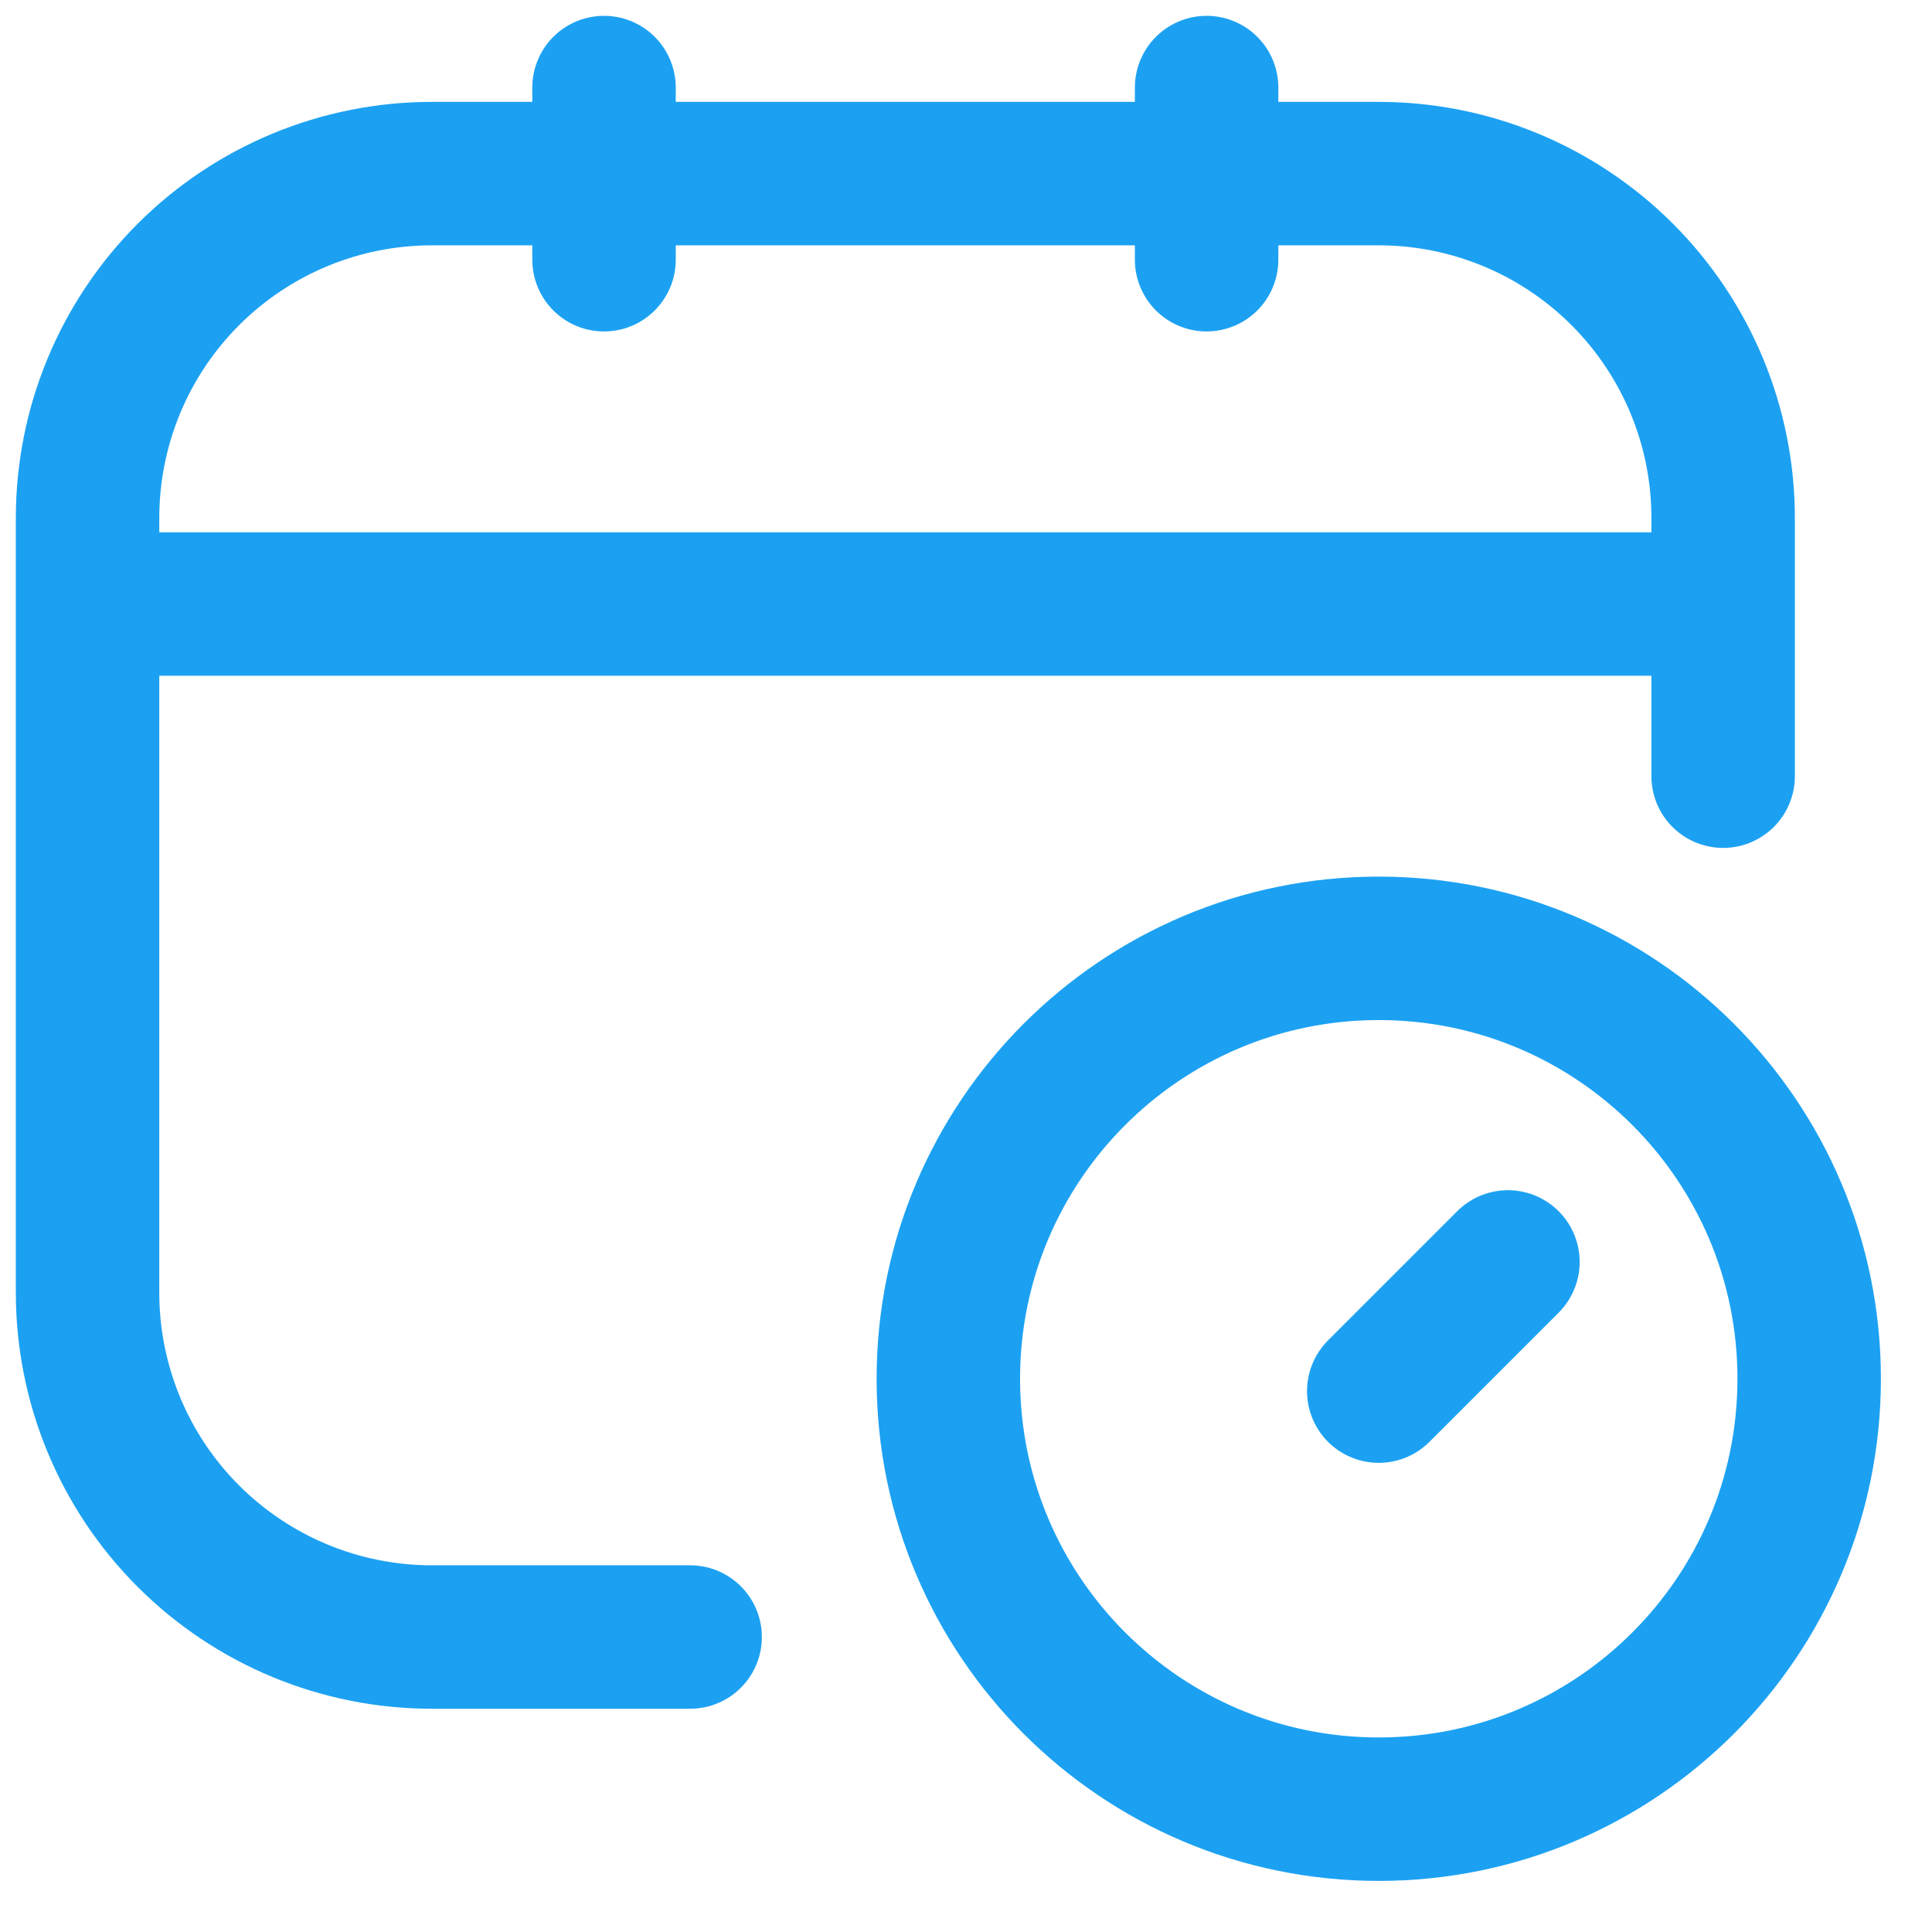
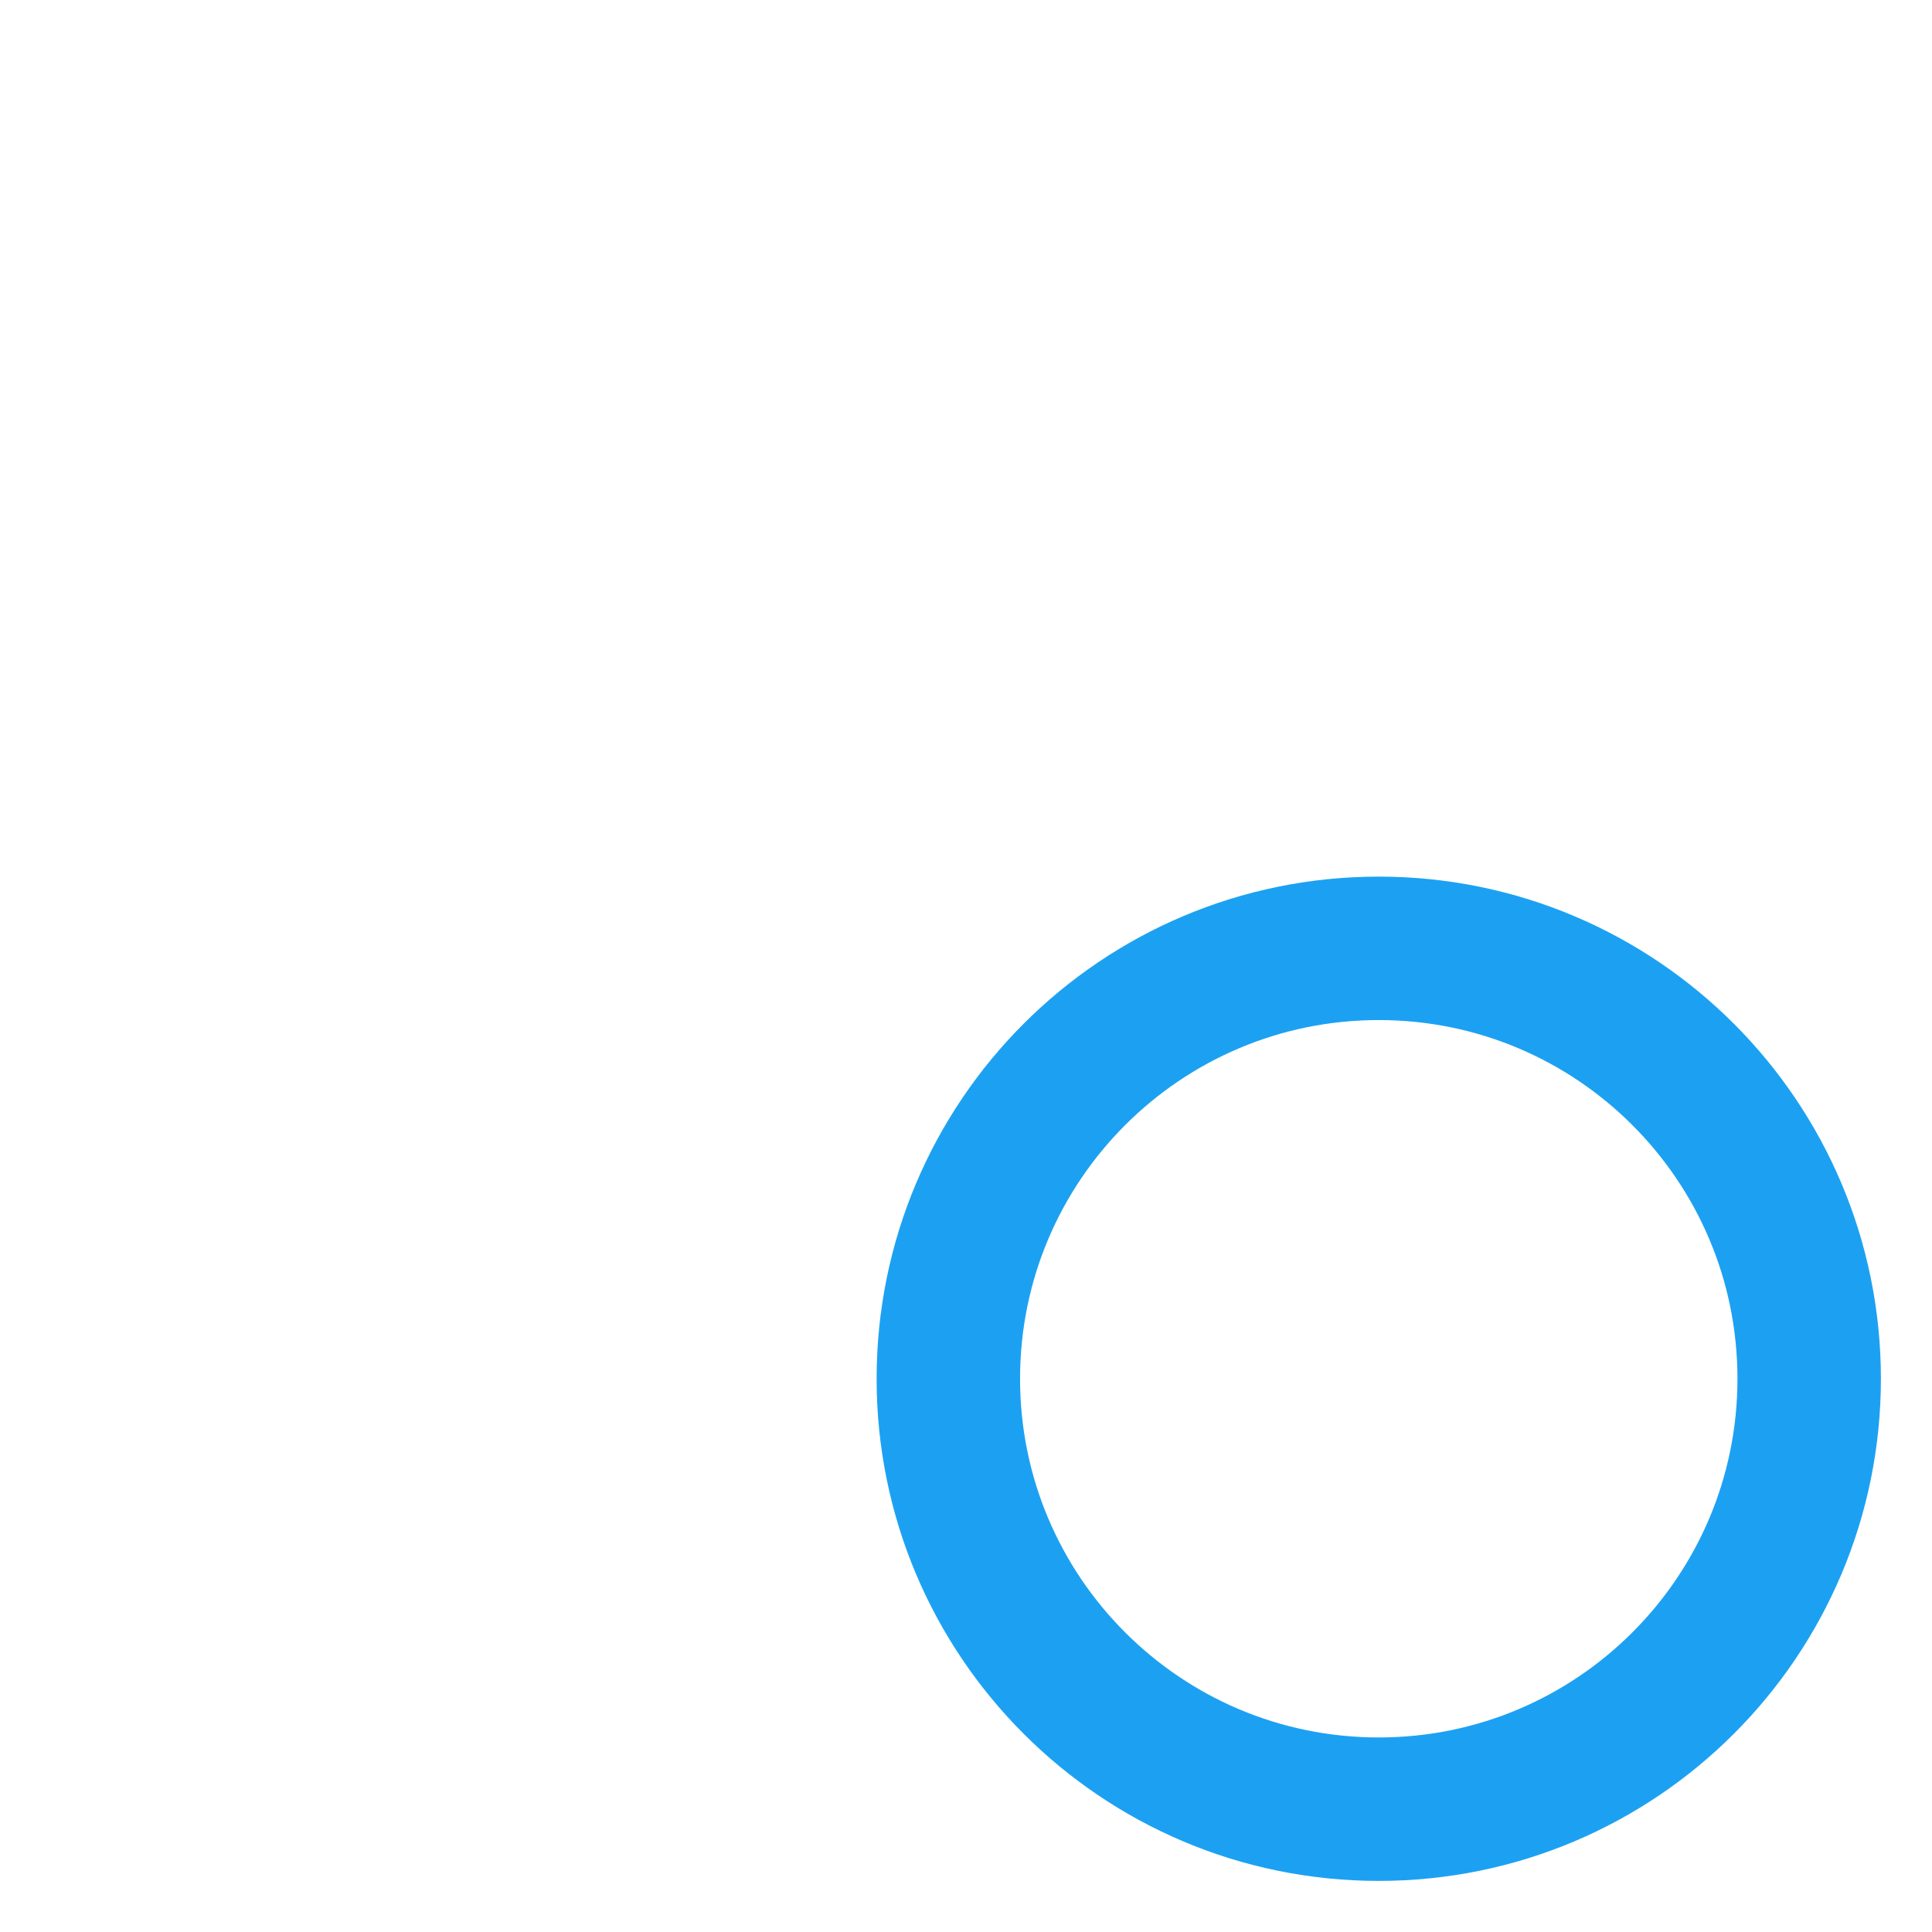
<svg xmlns="http://www.w3.org/2000/svg" width="28" height="28" viewBox="0 0 28 28" fill="none">
-   <path d="M10.002 23.725H6.259C4.935 23.725 3.666 23.199 2.73 22.263C1.794 21.328 1.269 20.058 1.269 18.735V7.506C1.269 6.183 1.794 4.914 2.73 3.978C3.666 3.042 4.935 2.516 6.259 2.516H19.982C21.306 2.516 22.575 3.042 23.511 3.978C24.447 4.914 24.973 6.183 24.973 7.506V11.249M8.754 1.269V3.764M17.487 1.269V3.764M1.269 8.754H24.973M21.854 18.289L19.982 20.161" stroke="#1CA1F2" stroke-width="2.079" stroke-linecap="round" stroke-linejoin="round" />
  <path d="M19.982 26.22C23.427 26.22 26.22 23.427 26.22 19.982C26.22 16.537 23.427 13.744 19.982 13.744C16.537 13.744 13.744 16.537 13.744 19.982C13.744 23.427 16.537 26.22 19.982 26.22Z" stroke="#1CA1F2" stroke-width="2.079" stroke-linecap="round" stroke-linejoin="round" />
</svg>